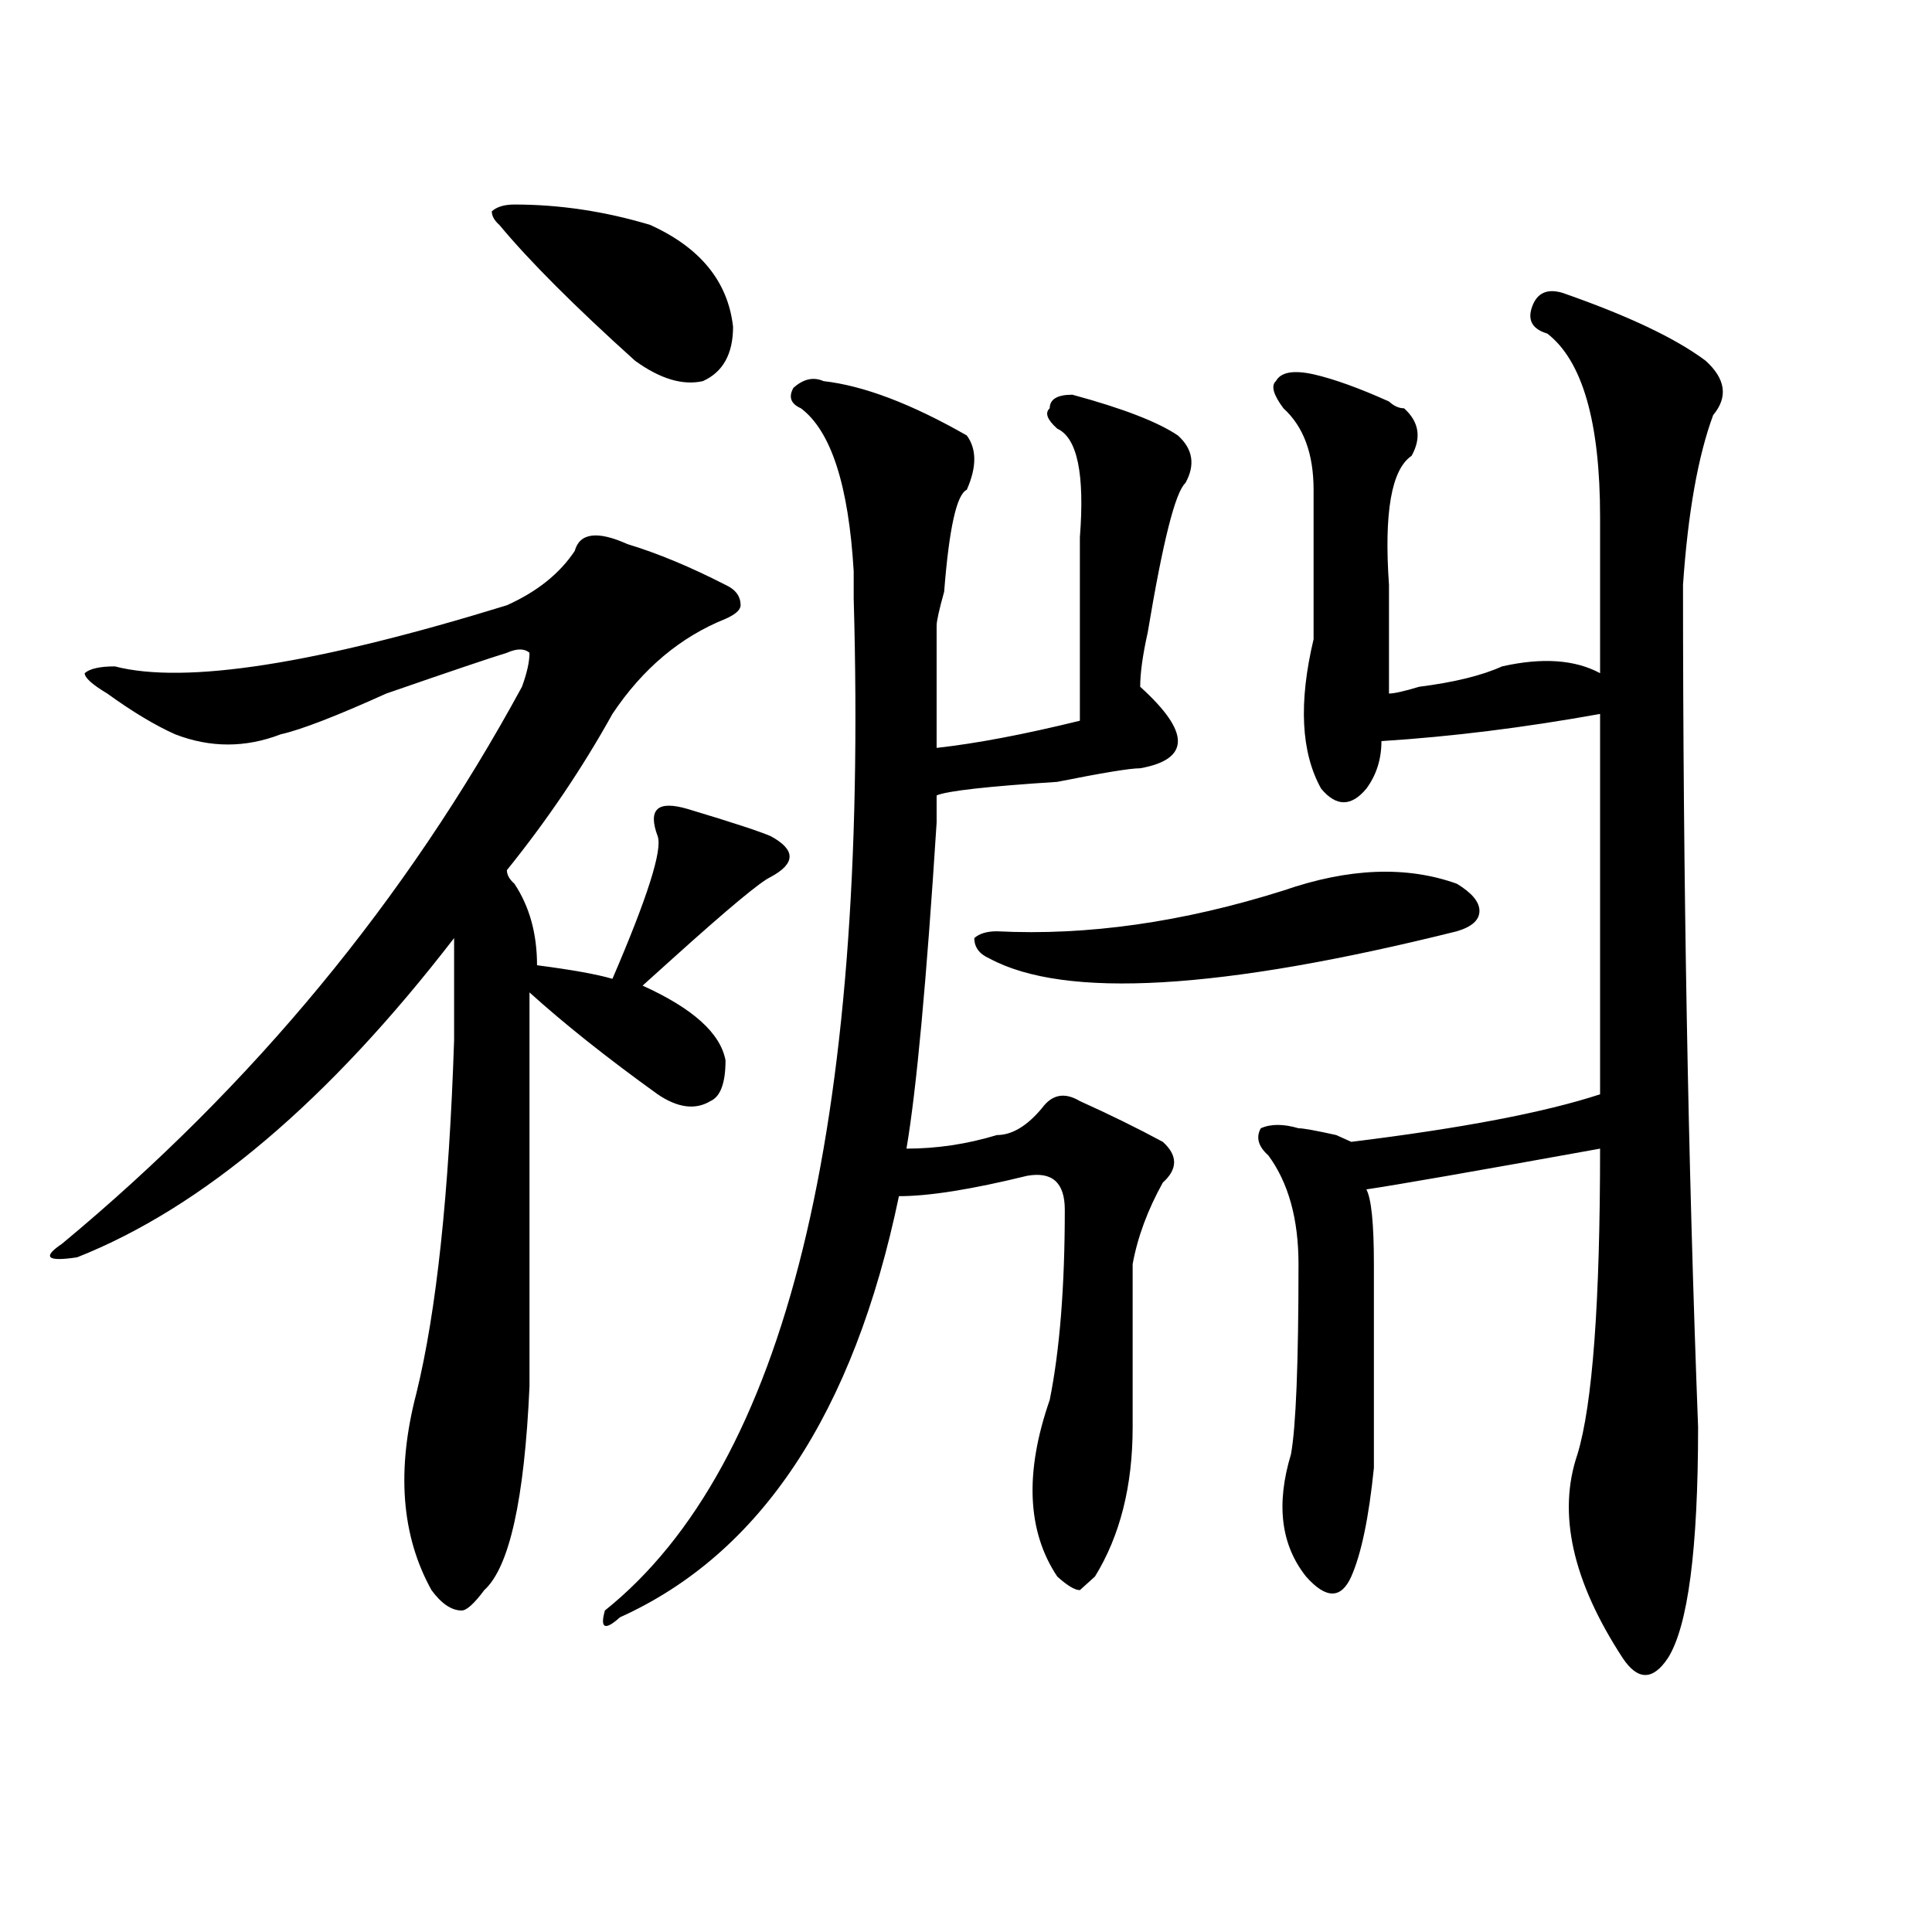
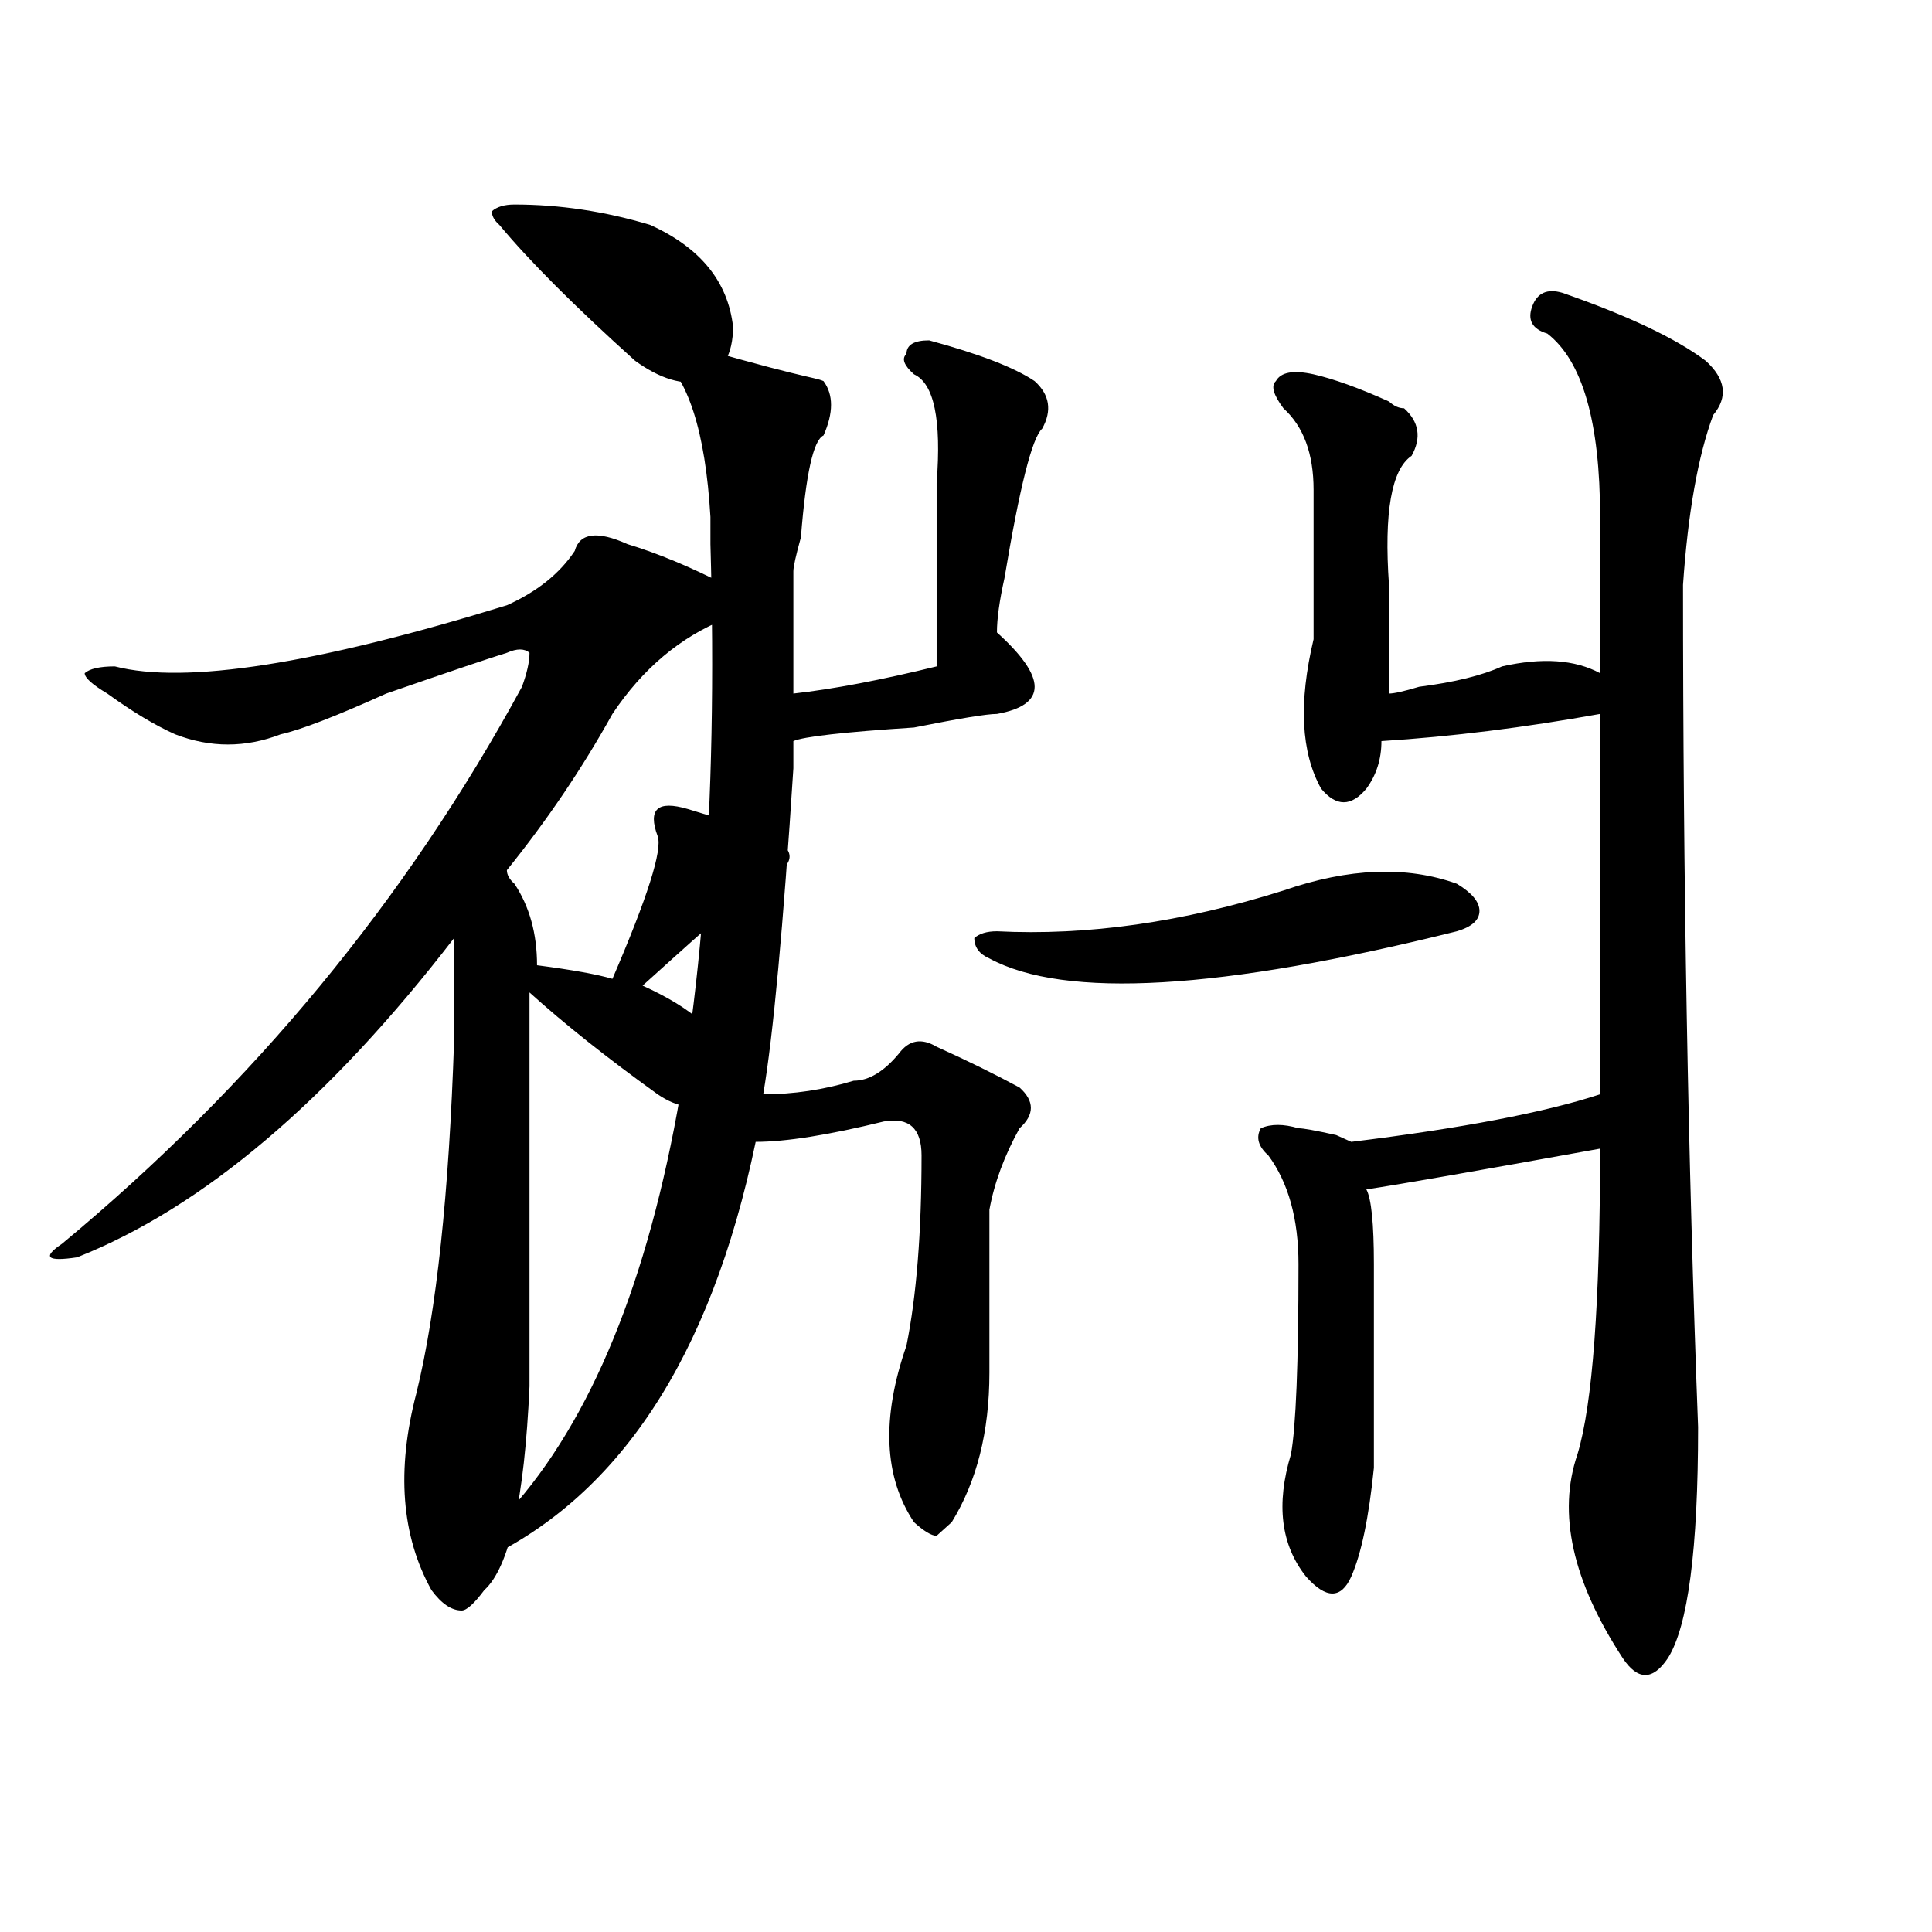
<svg xmlns="http://www.w3.org/2000/svg" version="1.1" id="图层_1" x="0px" y="0px" width="1000px" height="1000px" viewBox="0 0 1000 1000" enable-background="new 0 0 1000 1000" xml:space="preserve">
-   <path d="M324.797,281.641c15.609,4.725,32.499,11.756,50.73,21.094c5.183,2.362,7.805,5.878,7.805,10.547  c0,2.362-2.622,4.725-7.805,7.031c-23.414,9.394-42.926,25.818-58.535,49.219c-15.609,28.125-33.841,55.097-54.633,80.859  c0,2.362,1.28,4.725,3.902,7.031c7.805,11.756,11.707,25.818,11.707,42.188c18.171,2.362,31.219,4.725,39.023,7.031  c18.171-42.188,25.976-66.797,23.414-73.828c-2.622-7.031-2.622-11.7,0-14.063c2.562-2.307,7.805-2.307,15.609,0  c23.414,7.031,37.683,11.756,42.926,14.063c12.987,7.031,12.987,14.063,0,21.094c-5.243,2.362-22.134,16.425-50.73,42.188  c-7.805,7.031-13.048,11.756-15.609,14.063c25.976,11.756,40.304,24.609,42.926,38.672c0,11.756-2.622,18.787-7.805,21.094  c-7.805,4.725-16.95,3.516-27.316-3.516c-26.036-18.731-48.169-36.31-66.34-52.734c0,70.313,0,138.318,0,203.906  c-2.622,58.612-10.427,93.713-23.414,105.469c-5.243,7.031-9.146,10.547-11.707,10.547c-5.243,0-10.427-3.516-15.609-10.547  c-15.609-28.125-18.231-62.072-7.805-101.953c10.366-42.188,16.89-103.106,19.512-182.813c0-23.4,0-40.979,0-52.734  c-65.06,84.375-130.118,139.472-195.117,165.234c-15.609,2.362-18.231,0-7.805-7.031c98.839-82.013,178.167-178.088,238.043-288.281  c2.562-7.031,3.902-12.854,3.902-17.578c-2.622-2.307-6.524-2.307-11.707,0c-7.805,2.362-28.657,9.394-62.438,21.094  c-26.036,11.756-44.267,18.787-54.633,21.094c-18.231,7.031-36.462,7.031-54.633,0c-10.427-4.669-22.134-11.7-35.121-21.094  c-7.805-4.669-11.707-8.185-11.707-10.547c2.562-2.307,7.805-3.516,15.609-3.516c36.401,9.394,104.022-1.153,202.922-31.641  c15.609-7.031,27.316-16.369,35.121-28.125C300.042,275.818,309.188,274.609,324.797,281.641z M266.262,105.859  c23.414,0,46.828,3.516,70.242,10.547c25.976,11.756,40.304,29.334,42.926,52.734c0,14.063-5.243,23.456-15.609,28.125  c-10.427,2.362-22.134-1.153-35.121-10.547c-31.219-28.125-54.633-51.525-70.242-70.313c-2.622-2.307-3.902-4.669-3.902-7.031  C257.116,107.068,261.019,105.859,266.262,105.859z M426.258,197.266c20.792,2.362,45.487,11.756,74.145,28.125  c5.183,7.031,5.183,16.425,0,28.125c-5.243,2.362-9.146,19.94-11.707,52.734c-2.622,9.394-3.902,15.271-3.902,17.578  c0,28.125,0,49.219,0,63.281c20.792-2.307,45.487-7.031,74.145-14.063c0-25.763,0-57.403,0-94.922  c2.562-32.794-1.341-51.525-11.707-56.25c-5.243-4.669-6.524-8.185-3.902-10.547c0-4.669,3.902-7.031,11.707-7.031  c25.976,7.031,44.206,14.063,54.633,21.094c7.805,7.031,9.085,15.271,3.902,24.609c-5.243,4.725-11.707,30.487-19.512,77.344  c-2.622,11.756-3.902,21.094-3.902,28.125c12.987,11.756,19.512,21.094,19.512,28.125s-6.524,11.756-19.512,14.063  c-5.243,0-19.512,2.362-42.926,7.031c-36.462,2.362-57.255,4.725-62.438,7.031c0,2.362,0,7.031,0,14.063  c-5.243,82.068-10.427,138.318-15.609,168.75c15.609,0,31.219-2.307,46.828-7.031c7.805,0,15.609-4.669,23.414-14.063  c5.183-7.031,11.707-8.185,19.512-3.516c15.609,7.031,29.878,14.063,42.926,21.094c7.805,7.031,7.805,14.063,0,21.094  c-7.805,14.063-13.048,28.125-15.609,42.188c0,30.487,0,58.612,0,84.375c0,30.487-6.524,56.25-19.512,77.344l-7.805,7.031  c-2.622,0-6.524-2.362-11.707-7.031c-15.609-23.4-16.95-53.888-3.902-91.406c5.183-25.763,7.805-58.557,7.805-98.438  c0-14.063-6.524-19.885-19.512-17.578c-28.657,7.031-50.73,10.547-66.34,10.547c-23.414,112.5-71.583,185.119-144.387,217.969  c-7.805,7.031-10.427,5.822-7.805-3.516c93.656-74.981,136.582-249.609,128.777-523.828c0-2.307,0-7.031,0-14.063  c-2.622-44.494-11.707-72.619-27.316-84.375c-5.243-2.307-6.524-5.822-3.902-10.547  C415.831,196.112,421.015,194.959,426.258,197.266z M754.055,457.422c7.805,4.725,11.707,9.394,11.707,14.063  c0,4.725-3.902,8.24-11.707,10.547c-122.313,30.487-202.922,35.156-241.945,14.063c-5.243-2.307-7.805-5.822-7.805-10.547  c2.562-2.307,6.464-3.516,11.707-3.516c46.828,2.362,96.218-4.669,148.289-21.094C698.081,449.237,728.019,448.084,754.055,457.422z   M808.688,151.563c33.78,11.756,58.535,23.456,74.145,35.156c10.366,9.394,11.707,18.787,3.902,28.125  c-7.805,21.094-13.048,50.428-15.609,87.891c0,152.381,2.562,297.675,7.805,435.938c0,63.281-5.243,103.106-15.609,119.531  c-7.805,11.7-15.609,11.7-23.414,0c-26.036-39.881-33.841-74.981-23.414-105.469c7.805-25.763,11.707-78.497,11.707-158.203  c-65.06,11.756-105.363,18.787-120.973,21.094c2.562,4.725,3.902,17.578,3.902,38.672c0,37.519,0,72.675,0,105.469  c-2.622,25.818-6.524,44.494-11.707,56.25c-5.243,11.7-13.048,11.7-23.414,0c-13.048-16.425-15.609-37.463-7.805-63.281  c2.562-14.063,3.902-46.856,3.902-98.438c0-23.4-5.243-42.188-15.609-56.25c-5.243-4.669-6.524-9.338-3.902-14.063  c5.183-2.307,11.707-2.307,19.512,0c2.562,0,9.085,1.209,19.512,3.516l7.805,3.516c57.194-7.031,100.12-15.216,128.777-24.609  c0-84.375,0-149.963,0-196.875c-39.023,7.031-76.767,11.756-113.168,14.063c0,9.394-2.622,17.578-7.805,24.609  c-7.805,9.394-15.609,9.394-23.414,0c-10.427-18.731-11.707-44.494-3.902-77.344c0-23.4,0-49.219,0-77.344  c0-18.731-5.243-32.794-15.609-42.188c-5.243-7.031-6.524-11.7-3.902-14.063c2.562-4.669,9.085-5.822,19.512-3.516  c10.366,2.362,23.414,7.031,39.023,14.063c2.562,2.362,5.183,3.516,7.805,3.516c7.805,7.031,9.085,15.271,3.902,24.609  c-10.427,7.031-14.329,29.334-11.707,66.797c0,14.063,0,32.85,0,56.25c2.562,0,7.805-1.153,15.609-3.516  c18.171-2.307,32.499-5.822,42.926-10.547c20.792-4.669,37.683-3.516,50.73,3.516c0-23.4,0-50.372,0-80.859  c0-49.219-9.146-80.859-27.316-94.922c-7.805-2.307-10.427-7.031-7.805-14.063C795.64,151.563,800.883,149.256,808.688,151.563z" />
+   <path d="M324.797,281.641c15.609,4.725,32.499,11.756,50.73,21.094c5.183,2.362,7.805,5.878,7.805,10.547  c0,2.362-2.622,4.725-7.805,7.031c-23.414,9.394-42.926,25.818-58.535,49.219c-15.609,28.125-33.841,55.097-54.633,80.859  c0,2.362,1.28,4.725,3.902,7.031c7.805,11.756,11.707,25.818,11.707,42.188c18.171,2.362,31.219,4.725,39.023,7.031  c18.171-42.188,25.976-66.797,23.414-73.828c-2.622-7.031-2.622-11.7,0-14.063c2.562-2.307,7.805-2.307,15.609,0  c23.414,7.031,37.683,11.756,42.926,14.063c12.987,7.031,12.987,14.063,0,21.094c-5.243,2.362-22.134,16.425-50.73,42.188  c-7.805,7.031-13.048,11.756-15.609,14.063c25.976,11.756,40.304,24.609,42.926,38.672c0,11.756-2.622,18.787-7.805,21.094  c-7.805,4.725-16.95,3.516-27.316-3.516c-26.036-18.731-48.169-36.31-66.34-52.734c0,70.313,0,138.318,0,203.906  c-2.622,58.612-10.427,93.713-23.414,105.469c-5.243,7.031-9.146,10.547-11.707,10.547c-5.243,0-10.427-3.516-15.609-10.547  c-15.609-28.125-18.231-62.072-7.805-101.953c10.366-42.188,16.89-103.106,19.512-182.813c0-23.4,0-40.979,0-52.734  c-65.06,84.375-130.118,139.472-195.117,165.234c-15.609,2.362-18.231,0-7.805-7.031c98.839-82.013,178.167-178.088,238.043-288.281  c2.562-7.031,3.902-12.854,3.902-17.578c-2.622-2.307-6.524-2.307-11.707,0c-7.805,2.362-28.657,9.394-62.438,21.094  c-26.036,11.756-44.267,18.787-54.633,21.094c-18.231,7.031-36.462,7.031-54.633,0c-10.427-4.669-22.134-11.7-35.121-21.094  c-7.805-4.669-11.707-8.185-11.707-10.547c2.562-2.307,7.805-3.516,15.609-3.516c36.401,9.394,104.022-1.153,202.922-31.641  c15.609-7.031,27.316-16.369,35.121-28.125C300.042,275.818,309.188,274.609,324.797,281.641z M266.262,105.859  c23.414,0,46.828,3.516,70.242,10.547c25.976,11.756,40.304,29.334,42.926,52.734c0,14.063-5.243,23.456-15.609,28.125  c-10.427,2.362-22.134-1.153-35.121-10.547c-31.219-28.125-54.633-51.525-70.242-70.313c-2.622-2.307-3.902-4.669-3.902-7.031  C257.116,107.068,261.019,105.859,266.262,105.859z M426.258,197.266c5.183,7.031,5.183,16.425,0,28.125c-5.243,2.362-9.146,19.94-11.707,52.734c-2.622,9.394-3.902,15.271-3.902,17.578  c0,28.125,0,49.219,0,63.281c20.792-2.307,45.487-7.031,74.145-14.063c0-25.763,0-57.403,0-94.922  c2.562-32.794-1.341-51.525-11.707-56.25c-5.243-4.669-6.524-8.185-3.902-10.547c0-4.669,3.902-7.031,11.707-7.031  c25.976,7.031,44.206,14.063,54.633,21.094c7.805,7.031,9.085,15.271,3.902,24.609c-5.243,4.725-11.707,30.487-19.512,77.344  c-2.622,11.756-3.902,21.094-3.902,28.125c12.987,11.756,19.512,21.094,19.512,28.125s-6.524,11.756-19.512,14.063  c-5.243,0-19.512,2.362-42.926,7.031c-36.462,2.362-57.255,4.725-62.438,7.031c0,2.362,0,7.031,0,14.063  c-5.243,82.068-10.427,138.318-15.609,168.75c15.609,0,31.219-2.307,46.828-7.031c7.805,0,15.609-4.669,23.414-14.063  c5.183-7.031,11.707-8.185,19.512-3.516c15.609,7.031,29.878,14.063,42.926,21.094c7.805,7.031,7.805,14.063,0,21.094  c-7.805,14.063-13.048,28.125-15.609,42.188c0,30.487,0,58.612,0,84.375c0,30.487-6.524,56.25-19.512,77.344l-7.805,7.031  c-2.622,0-6.524-2.362-11.707-7.031c-15.609-23.4-16.95-53.888-3.902-91.406c5.183-25.763,7.805-58.557,7.805-98.438  c0-14.063-6.524-19.885-19.512-17.578c-28.657,7.031-50.73,10.547-66.34,10.547c-23.414,112.5-71.583,185.119-144.387,217.969  c-7.805,7.031-10.427,5.822-7.805-3.516c93.656-74.981,136.582-249.609,128.777-523.828c0-2.307,0-7.031,0-14.063  c-2.622-44.494-11.707-72.619-27.316-84.375c-5.243-2.307-6.524-5.822-3.902-10.547  C415.831,196.112,421.015,194.959,426.258,197.266z M754.055,457.422c7.805,4.725,11.707,9.394,11.707,14.063  c0,4.725-3.902,8.24-11.707,10.547c-122.313,30.487-202.922,35.156-241.945,14.063c-5.243-2.307-7.805-5.822-7.805-10.547  c2.562-2.307,6.464-3.516,11.707-3.516c46.828,2.362,96.218-4.669,148.289-21.094C698.081,449.237,728.019,448.084,754.055,457.422z   M808.688,151.563c33.78,11.756,58.535,23.456,74.145,35.156c10.366,9.394,11.707,18.787,3.902,28.125  c-7.805,21.094-13.048,50.428-15.609,87.891c0,152.381,2.562,297.675,7.805,435.938c0,63.281-5.243,103.106-15.609,119.531  c-7.805,11.7-15.609,11.7-23.414,0c-26.036-39.881-33.841-74.981-23.414-105.469c7.805-25.763,11.707-78.497,11.707-158.203  c-65.06,11.756-105.363,18.787-120.973,21.094c2.562,4.725,3.902,17.578,3.902,38.672c0,37.519,0,72.675,0,105.469  c-2.622,25.818-6.524,44.494-11.707,56.25c-5.243,11.7-13.048,11.7-23.414,0c-13.048-16.425-15.609-37.463-7.805-63.281  c2.562-14.063,3.902-46.856,3.902-98.438c0-23.4-5.243-42.188-15.609-56.25c-5.243-4.669-6.524-9.338-3.902-14.063  c5.183-2.307,11.707-2.307,19.512,0c2.562,0,9.085,1.209,19.512,3.516l7.805,3.516c57.194-7.031,100.12-15.216,128.777-24.609  c0-84.375,0-149.963,0-196.875c-39.023,7.031-76.767,11.756-113.168,14.063c0,9.394-2.622,17.578-7.805,24.609  c-7.805,9.394-15.609,9.394-23.414,0c-10.427-18.731-11.707-44.494-3.902-77.344c0-23.4,0-49.219,0-77.344  c0-18.731-5.243-32.794-15.609-42.188c-5.243-7.031-6.524-11.7-3.902-14.063c2.562-4.669,9.085-5.822,19.512-3.516  c10.366,2.362,23.414,7.031,39.023,14.063c2.562,2.362,5.183,3.516,7.805,3.516c7.805,7.031,9.085,15.271,3.902,24.609  c-10.427,7.031-14.329,29.334-11.707,66.797c0,14.063,0,32.85,0,56.25c2.562,0,7.805-1.153,15.609-3.516  c18.171-2.307,32.499-5.822,42.926-10.547c20.792-4.669,37.683-3.516,50.73,3.516c0-23.4,0-50.372,0-80.859  c0-49.219-9.146-80.859-27.316-94.922c-7.805-2.307-10.427-7.031-7.805-14.063C795.64,151.563,800.883,149.256,808.688,151.563z" />
</svg>